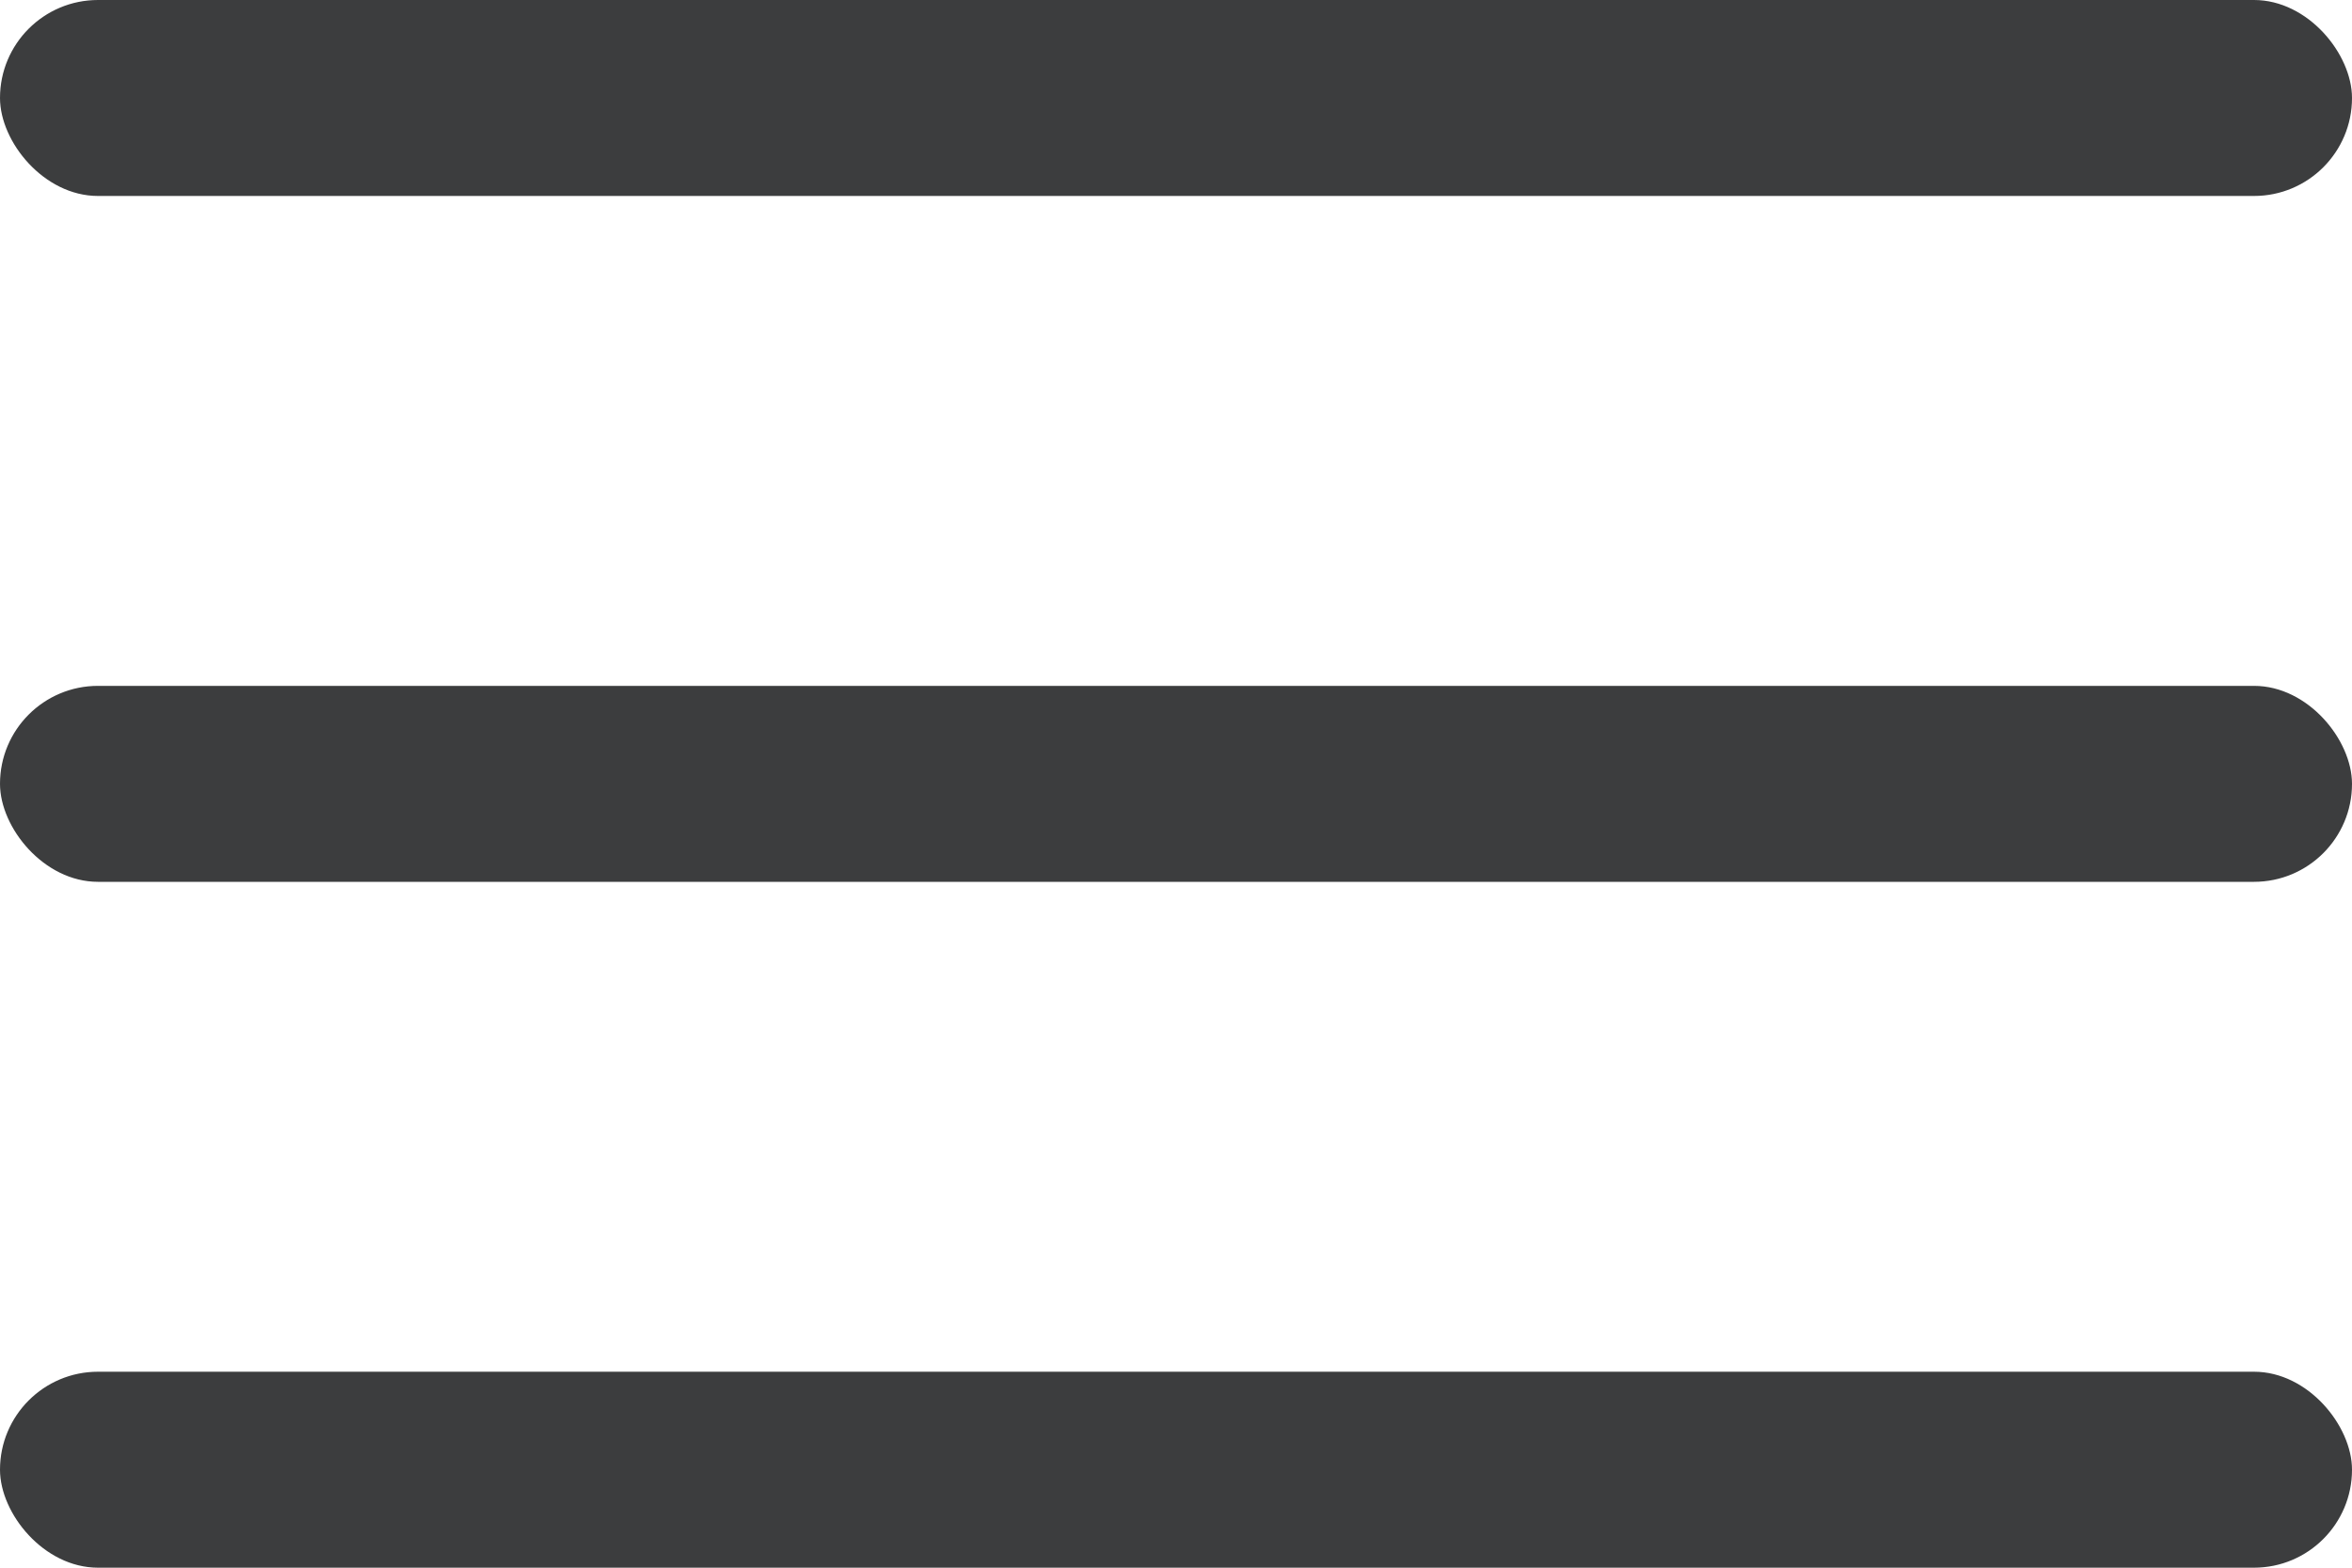
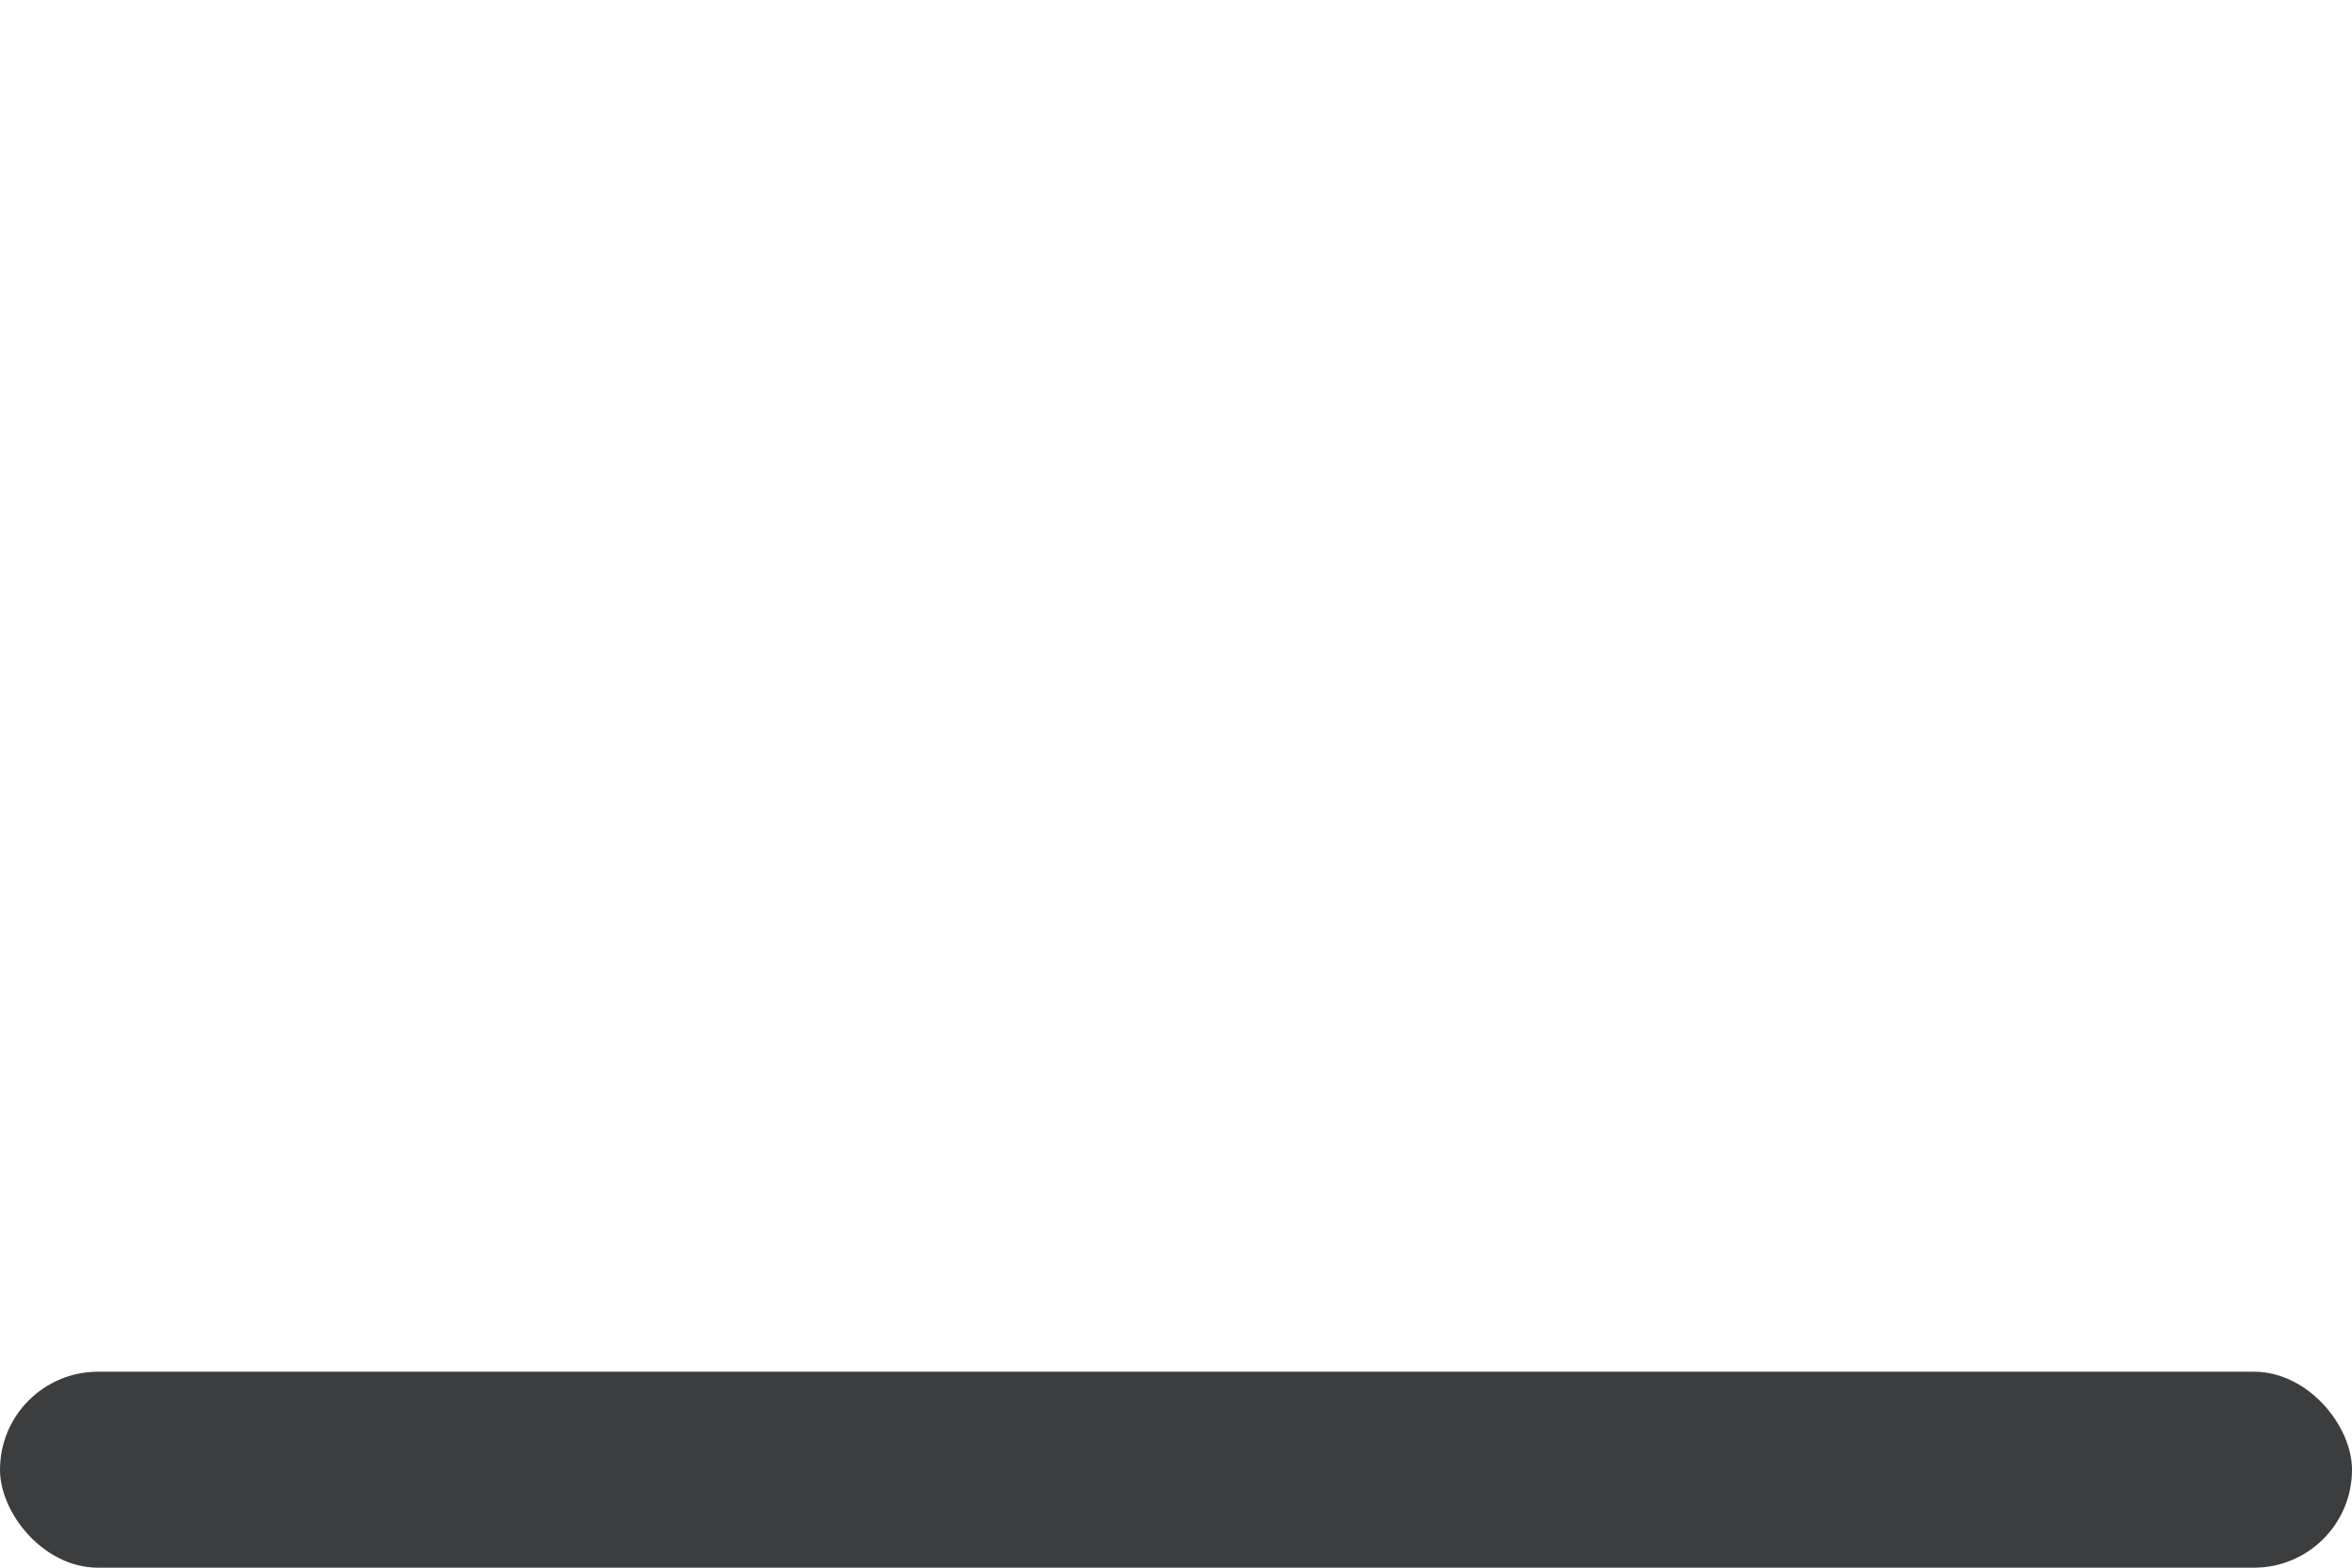
<svg xmlns="http://www.w3.org/2000/svg" width="24" height="16" viewBox="0 0 24 16" fill="none">
-   <rect width="24" height="2" rx="1" fill="#3C3D3E" />
-   <rect y="7" width="24" height="2" rx="1" fill="#3C3D3E" />
  <rect y="14" width="24" height="2" rx="1" fill="#3C3D3E" />
</svg>